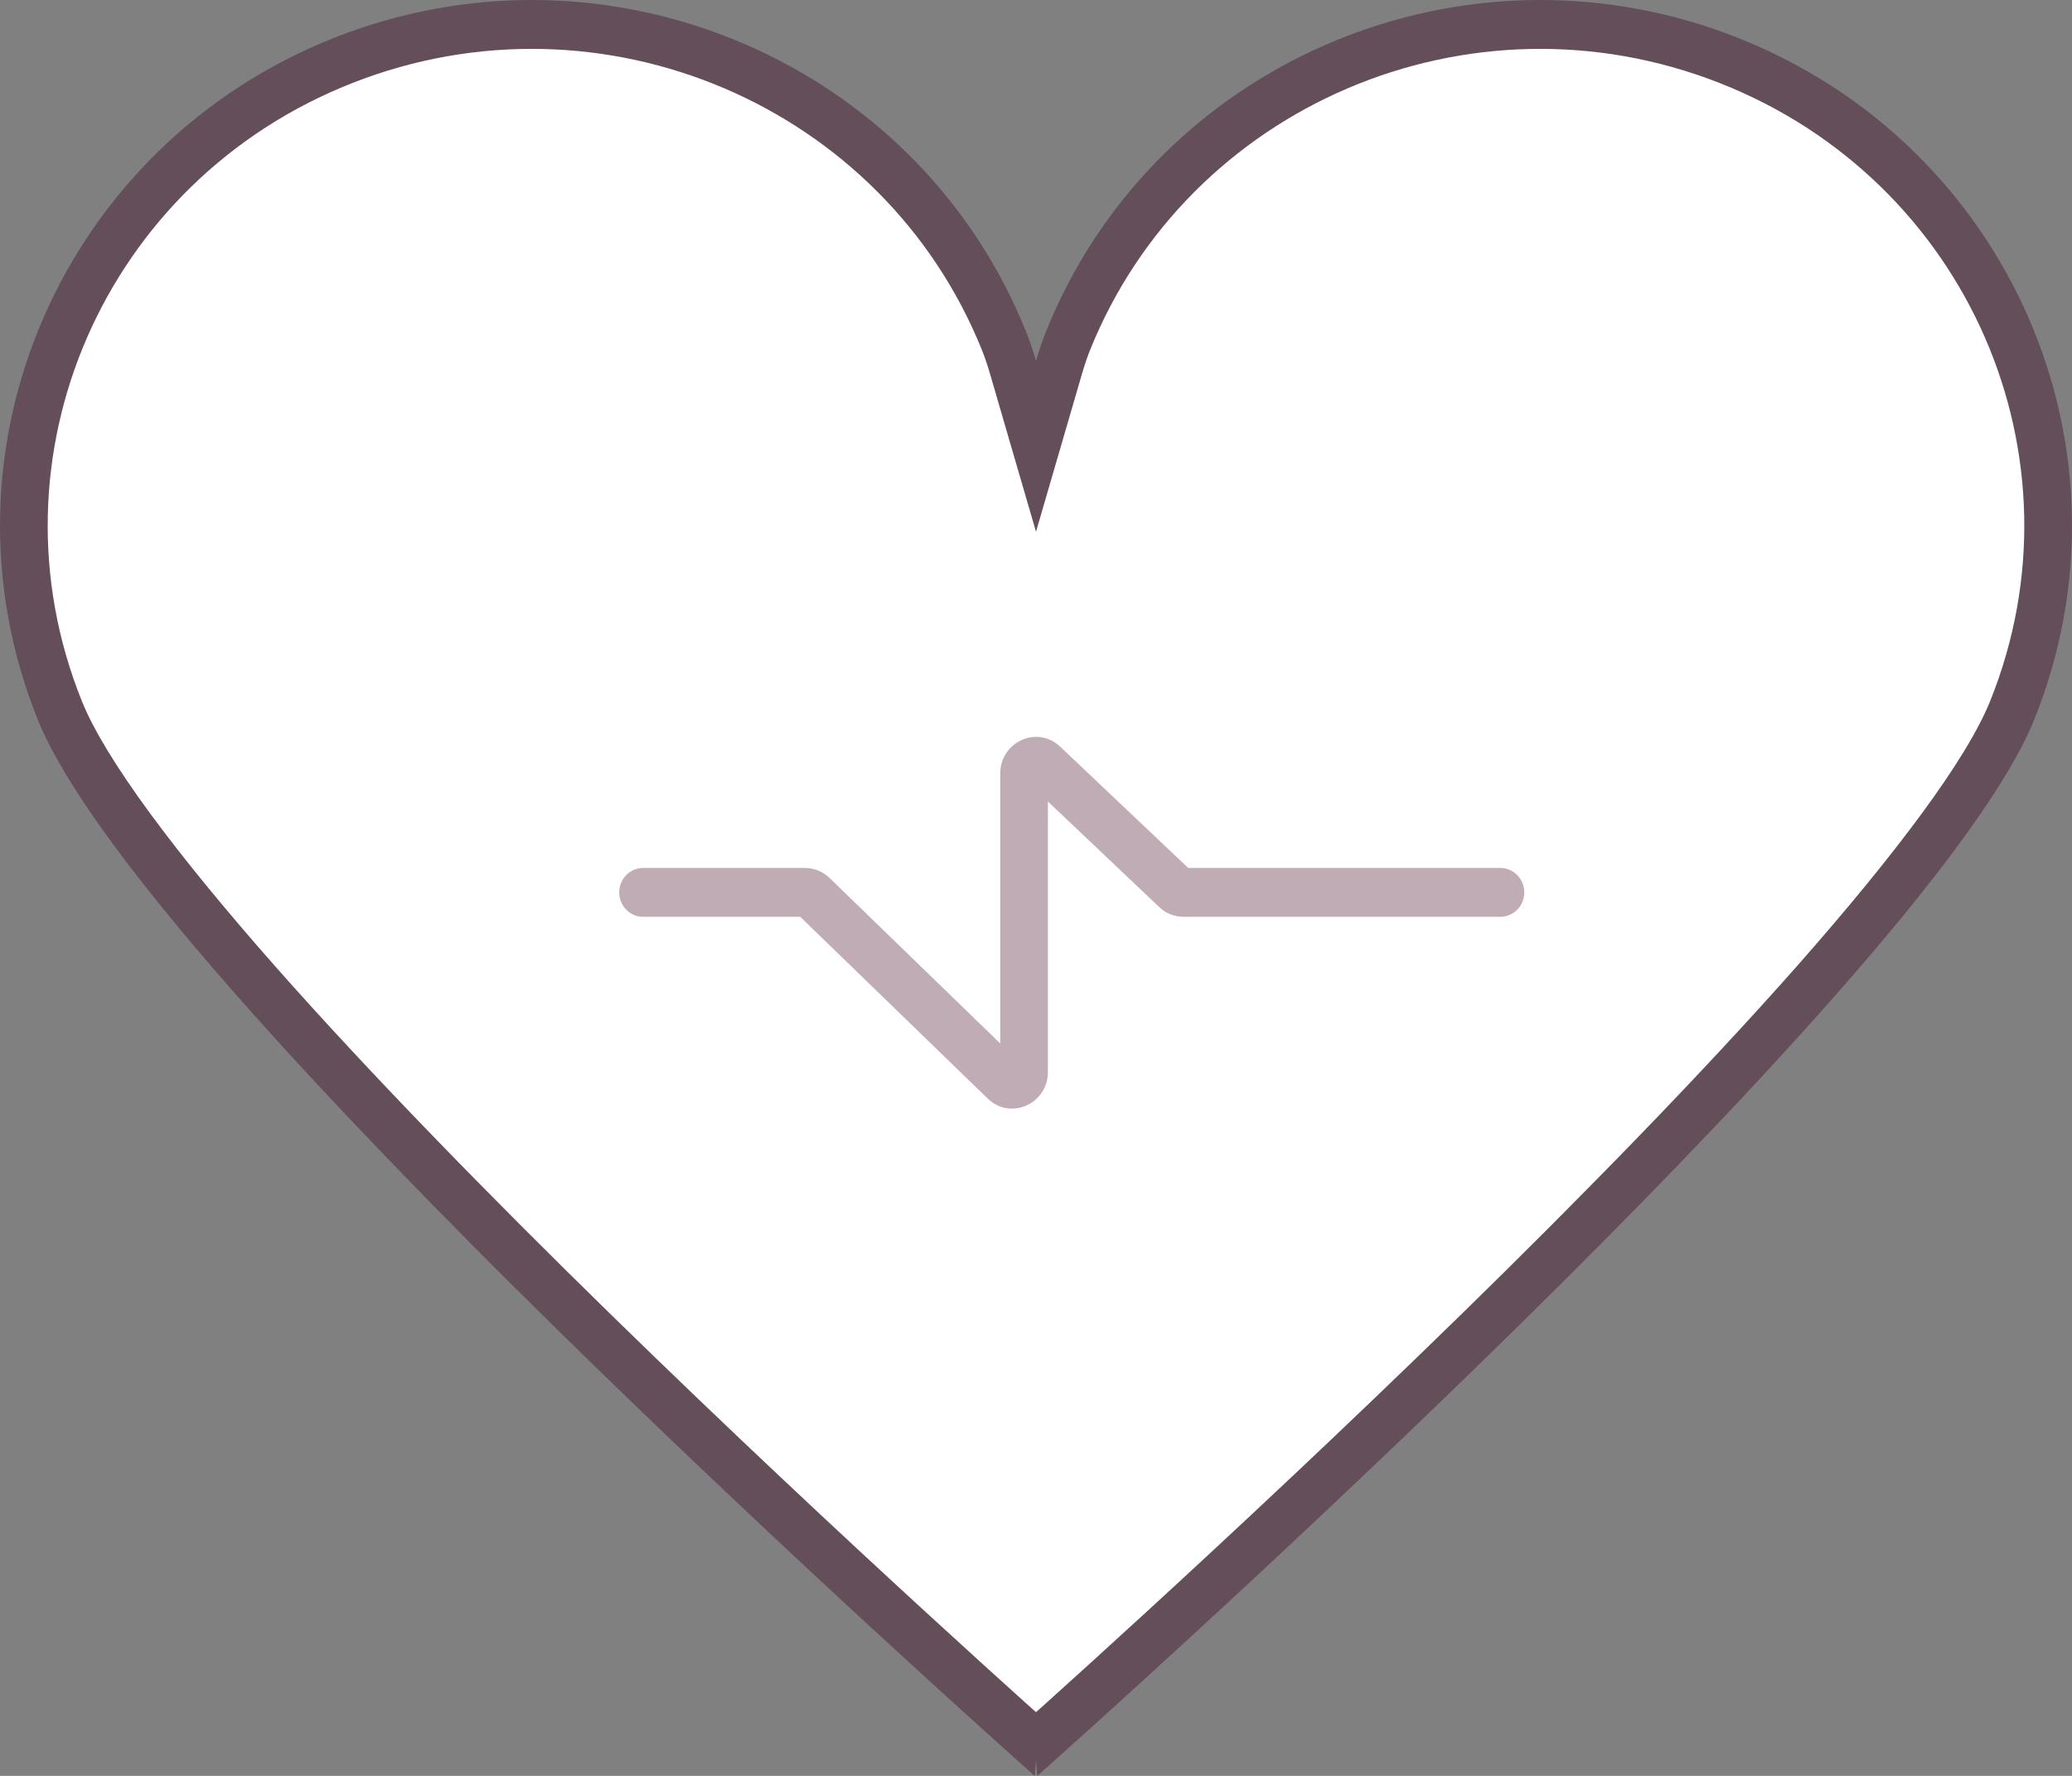
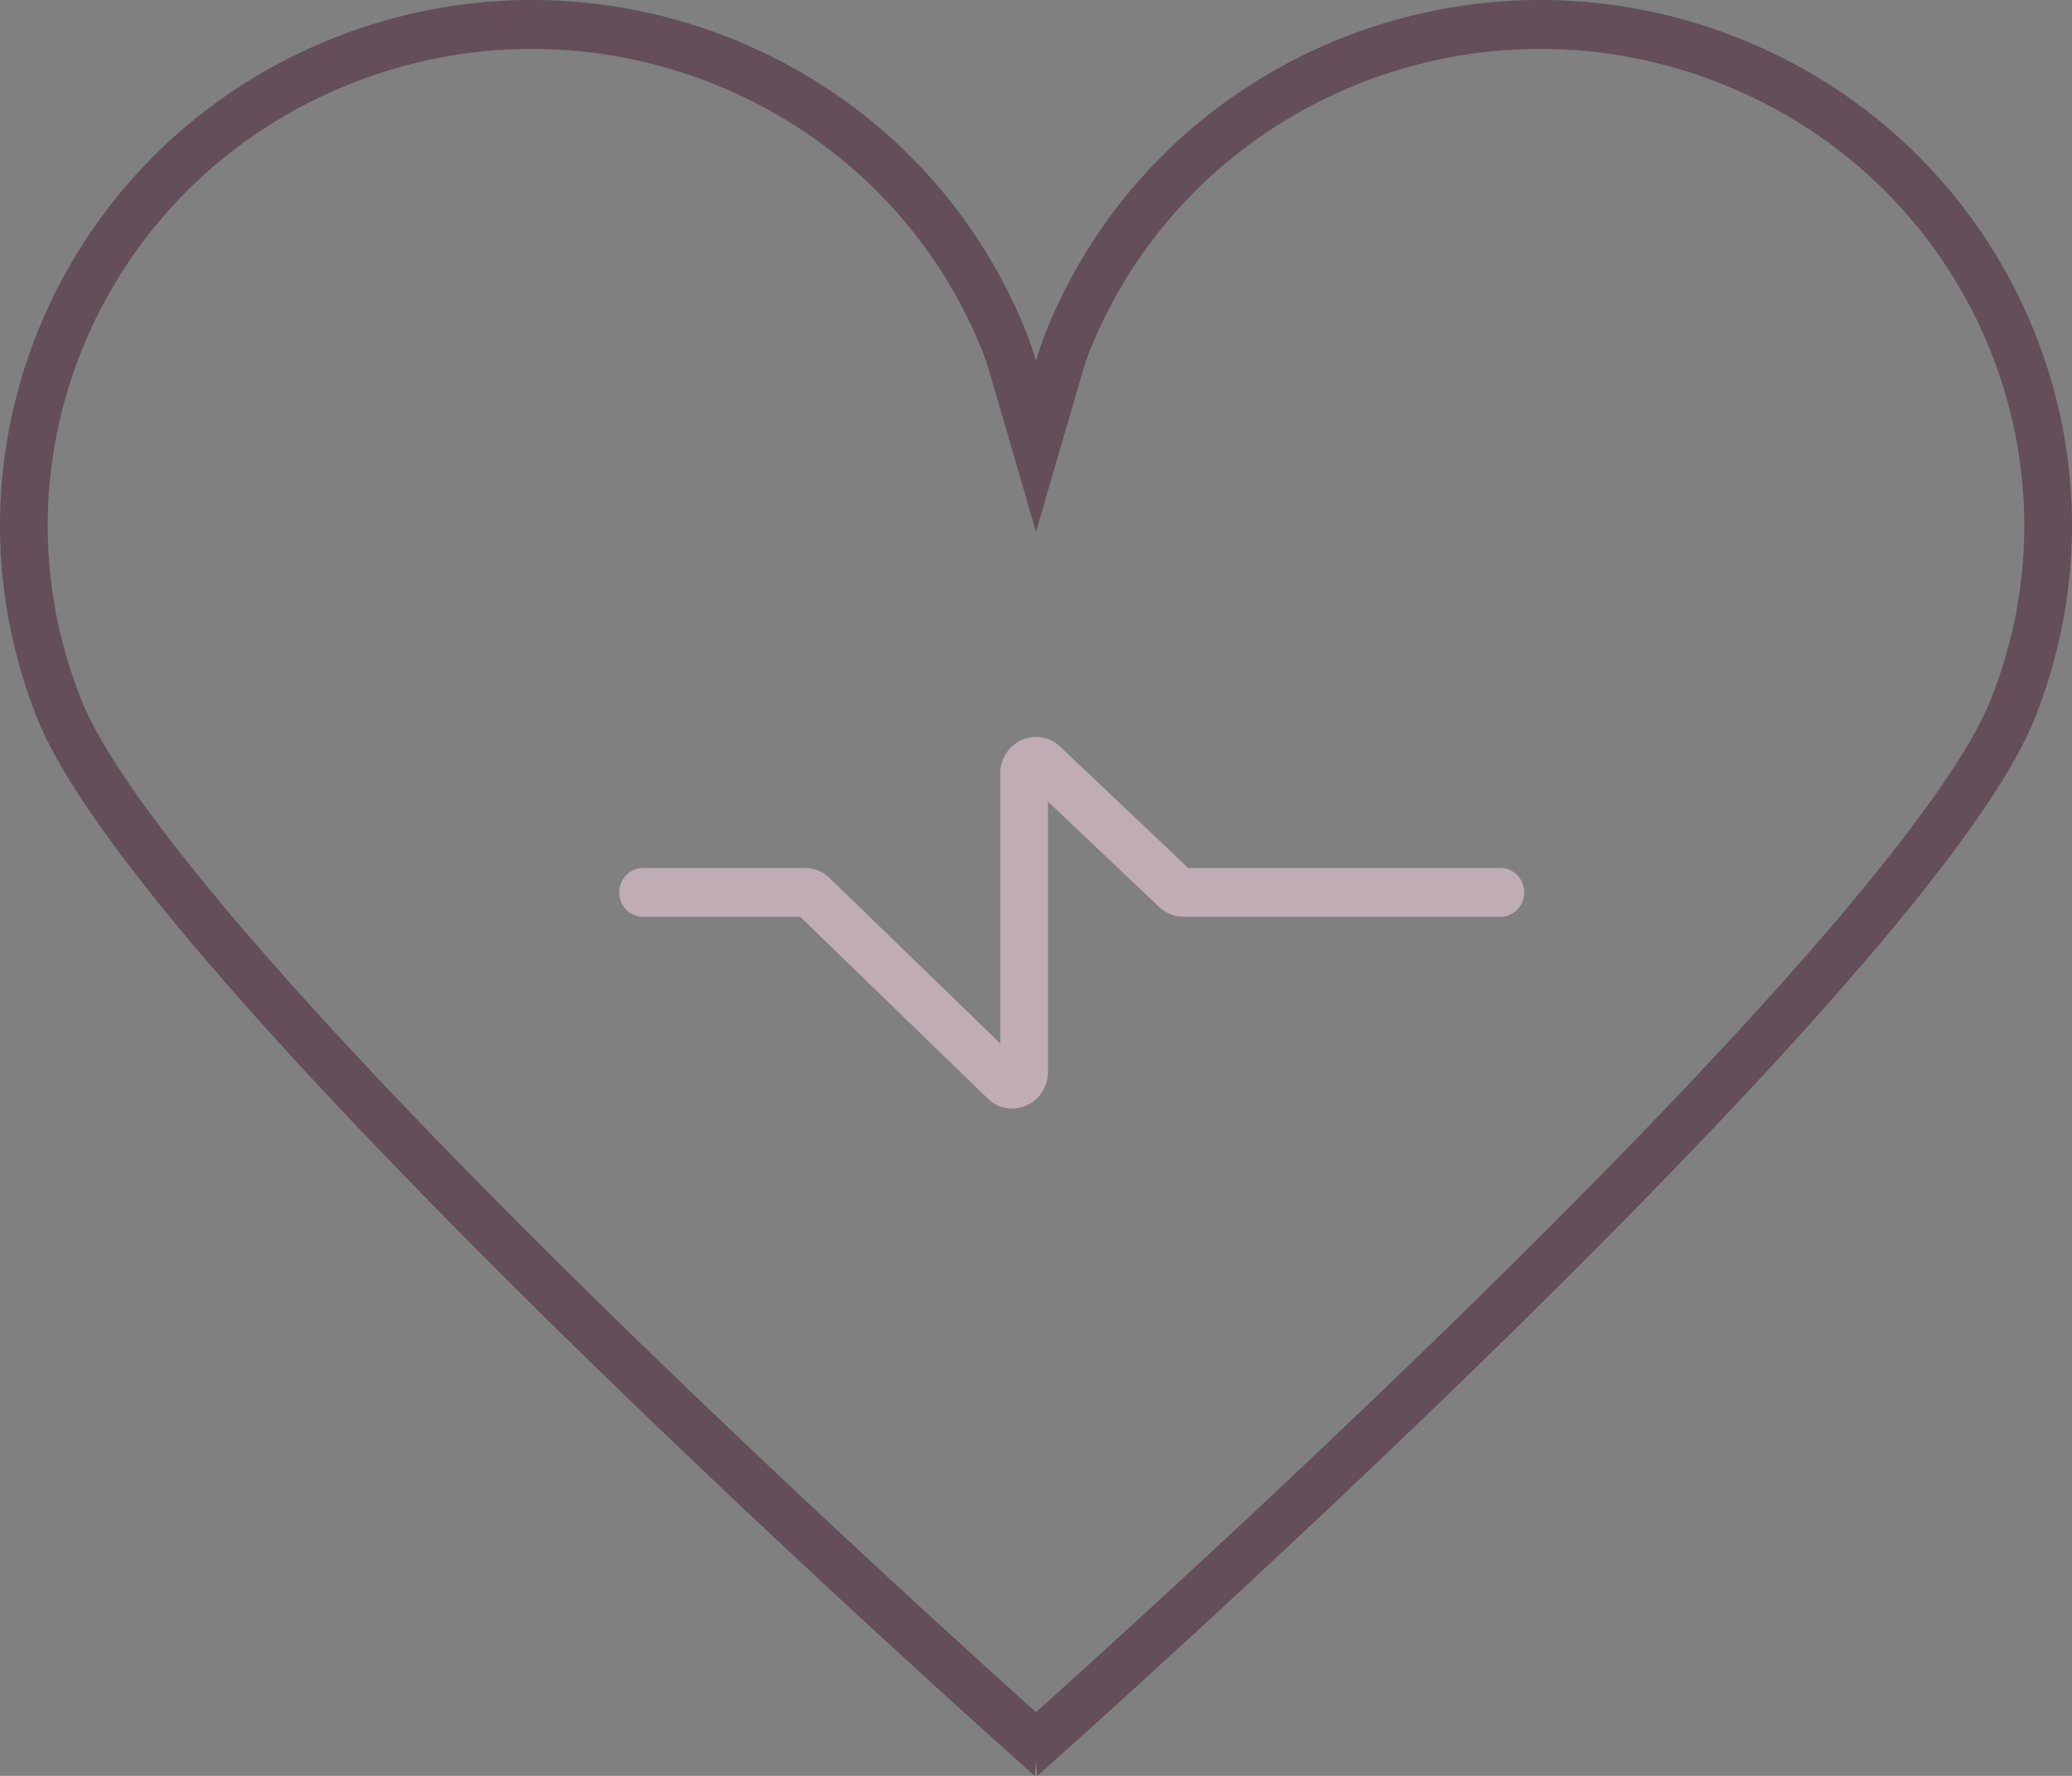
<svg xmlns="http://www.w3.org/2000/svg" width="28" height="24" viewBox="0 0 28 24" fill="none">
  <rect x="0" y="0" width="28" height="24" fill="#808080" stroke="none" />
  <g id="Group 20">
-     <path id="Vector 687" d="M4.184 14.373C7.348 17.347 13.742 23.36 14 23.625L26.39 11.069L27.517 8.756V5.452L26.069 2.808L23.655 0.991L20.597 0.33L17.218 0.991L14.965 3.469L14 5.947L12.551 2.808L10.62 0.991L7.724 0.33C6.812 0.441 4.924 0.661 4.666 0.661C4.409 0.661 2.521 2.093 1.609 2.808L0.482 5.947L0.804 10.078L4.184 14.373Z" fill="white" />
    <path id="Union (Stroke)" fill-rule="evenodd" clip-rule="evenodd" d="M13.983 24C13.983 24 13.909 23.934 13.772 23.812C13.757 23.799 13.741 23.784 13.724 23.769C13.713 23.759 13.701 23.749 13.689 23.738C11.84 22.082 1.839 13.029 0.51 9.724C-0.956 6.08 0.846 1.952 4.534 0.504C8.05 -0.877 12.012 0.677 13.643 3.984C13.701 4.101 13.755 4.22 13.807 4.341C13.826 4.387 13.846 4.433 13.865 4.48C13.913 4.6 13.958 4.732 14 4.878C14.042 4.732 14.087 4.6 14.135 4.48C14.154 4.433 14.174 4.387 14.193 4.341C14.245 4.22 14.299 4.101 14.357 3.984C15.988 0.677 19.95 -0.877 23.466 0.504C27.154 1.952 28.956 6.08 27.49 9.724C26.161 13.029 16.16 22.082 14.311 23.738C14.299 23.749 14.287 23.759 14.276 23.769C14.259 23.784 14.243 23.799 14.228 23.812C14.091 23.934 14.017 24 14.017 24C14.017 24 14.016 23.988 14.014 23.963C14.011 23.929 14.006 23.872 14 23.793C13.994 23.872 13.989 23.929 13.986 23.963C13.984 23.988 13.983 24 13.983 24ZM14 23.139C13.965 23.108 13.928 23.074 13.888 23.039C13.558 22.742 13.085 22.314 12.513 21.789C11.367 20.738 9.826 19.3 8.24 17.75C6.652 16.198 5.027 14.54 3.71 13.049C2.37 11.529 1.422 10.261 1.105 9.472C-0.216 6.188 1.398 2.443 4.764 1.121C8.141 -0.205 11.943 1.434 13.27 4.732L13.385 4.683L13.27 4.732C13.308 4.827 13.346 4.939 13.383 5.067L14 7.186L14.617 5.067C14.654 4.939 14.692 4.827 14.73 4.732L14.615 4.683L14.73 4.732C16.057 1.434 19.859 -0.205 23.236 1.121C26.602 2.443 28.216 6.188 26.895 9.472C26.578 10.261 25.63 11.529 24.29 13.049C22.973 14.54 21.348 16.198 19.76 17.75C18.174 19.3 16.633 20.738 15.487 21.789C14.915 22.314 14.442 22.742 14.112 23.039C14.072 23.074 14.035 23.108 14 23.139Z" fill="#634E59" />
    <path id="Vector 390 (Stroke)" fill-rule="evenodd" clip-rule="evenodd" d="M14.161 10.832V14.485C14.161 14.92 13.654 15.144 13.347 14.846L10.814 12.39H8.69C8.512 12.39 8.368 12.243 8.368 12.06C8.368 11.878 8.512 11.73 8.69 11.73H10.878C11.002 11.73 11.12 11.778 11.21 11.865L13.517 14.102V10.455C13.517 10.023 14.018 9.798 14.327 10.091L16.057 11.73H20.276C20.453 11.73 20.598 11.878 20.598 12.06C20.598 12.243 20.453 12.39 20.276 12.39H15.994C15.872 12.39 15.755 12.344 15.666 12.259L14.161 10.832Z" fill="#C0ACB4" />
  </g>
</svg>